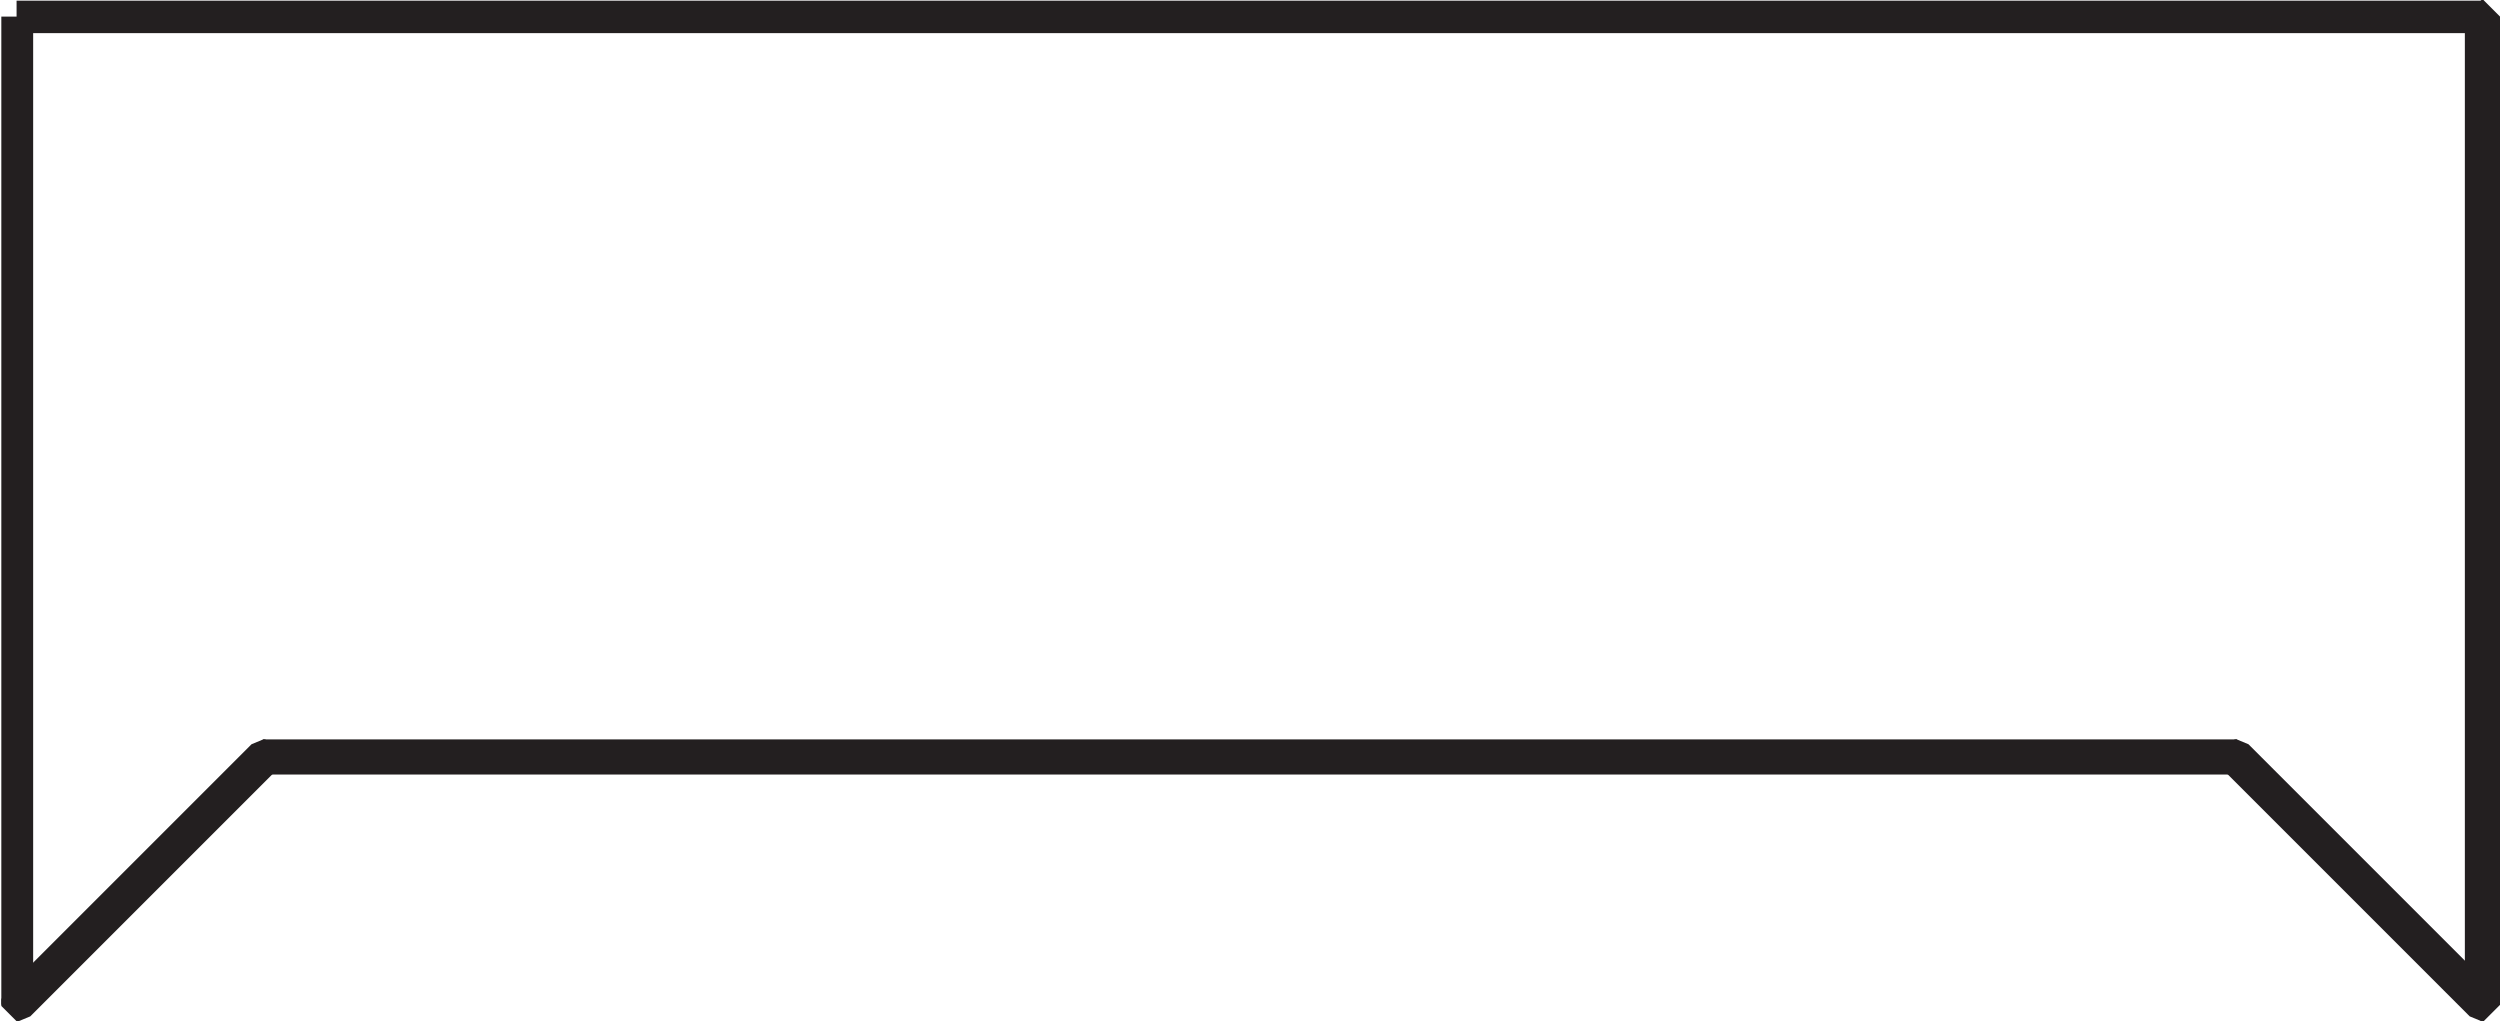
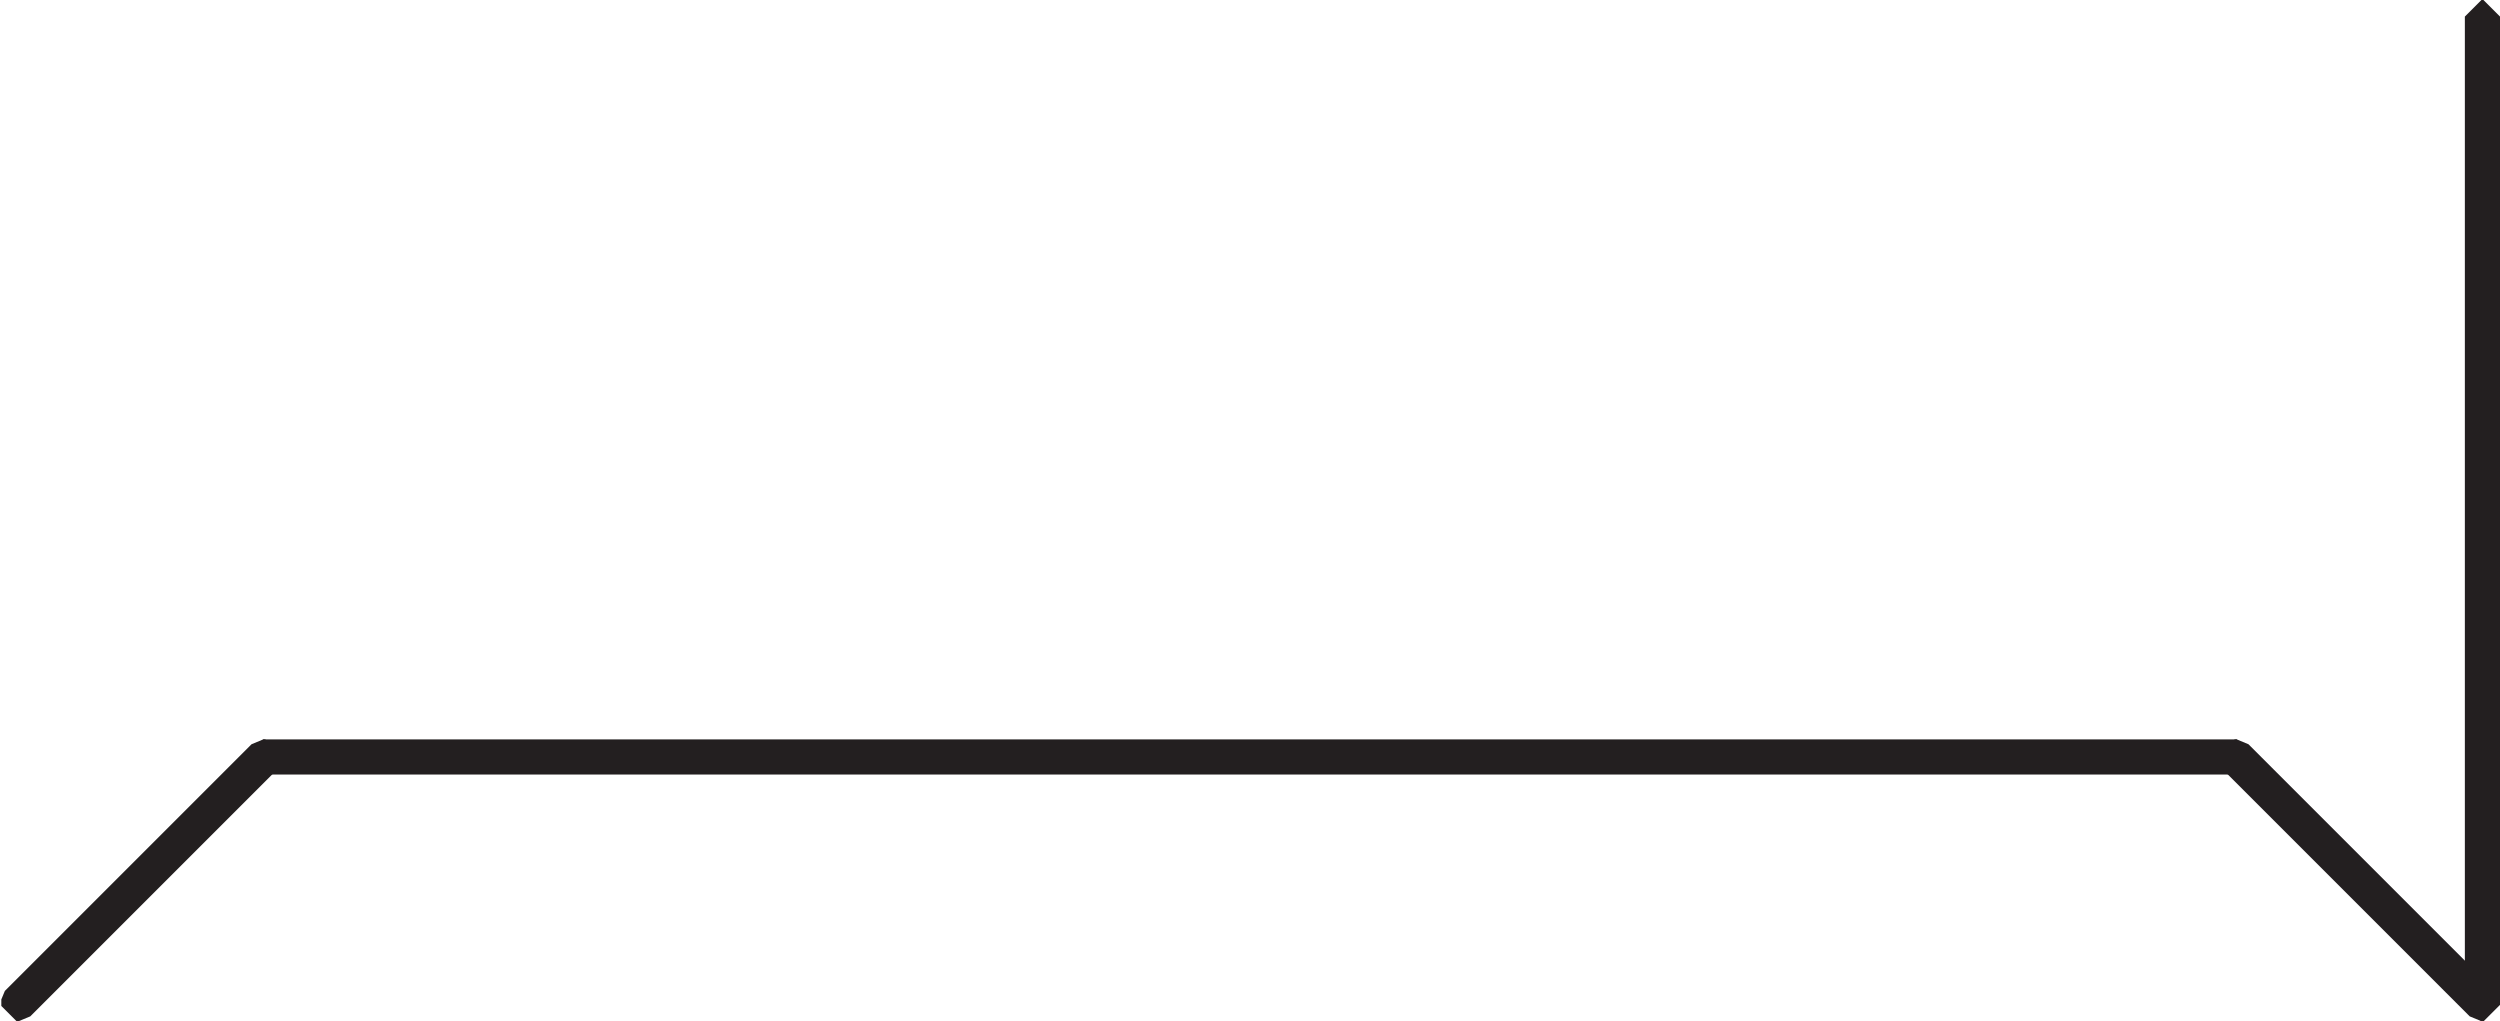
<svg xmlns="http://www.w3.org/2000/svg" id="Layer_1" data-name="Layer 1" viewBox="0 0 37.7 15.4">
  <defs>
    <style>.cls-1,.cls-2{fill:none;}.cls-2{stroke:#231f20;stroke-miterlimit:1;stroke-width:0.5px;}.cls-3{clip-path:url(#clip-path);}</style>
    <clipPath id="clip-path" transform="translate(0 0)">
      <rect class="cls-1" x="0.02" y="0.01" width="37.69" height="15.39" />
    </clipPath>
  </defs>
  <rect class="cls-2" x="37.42" y="0.25" width="0.03" height="14.9" />
  <polygon class="cls-2" points="33.7 11.4 33.73 11.4 37.45 15.12 37.45 15.15 37.42 15.15 33.7 11.43 33.7 11.4" />
  <polygon class="cls-2" points="33.7 11.4 33.73 11.4 33.73 11.43 3.97 11.43 3.97 11.4 33.7 11.4" />
  <g class="cls-3">
    <polygon class="cls-2" points="3.97 11.4 4 11.4 4 11.43 0.28 15.15 0.25 15.15 0.25 15.12 3.97 11.4" />
-     <path class="cls-2" d="M.25.25h37.2v0H.25Zm0,0h0v14.9h0Z" transform="translate(0 0)" />
  </g>
</svg>